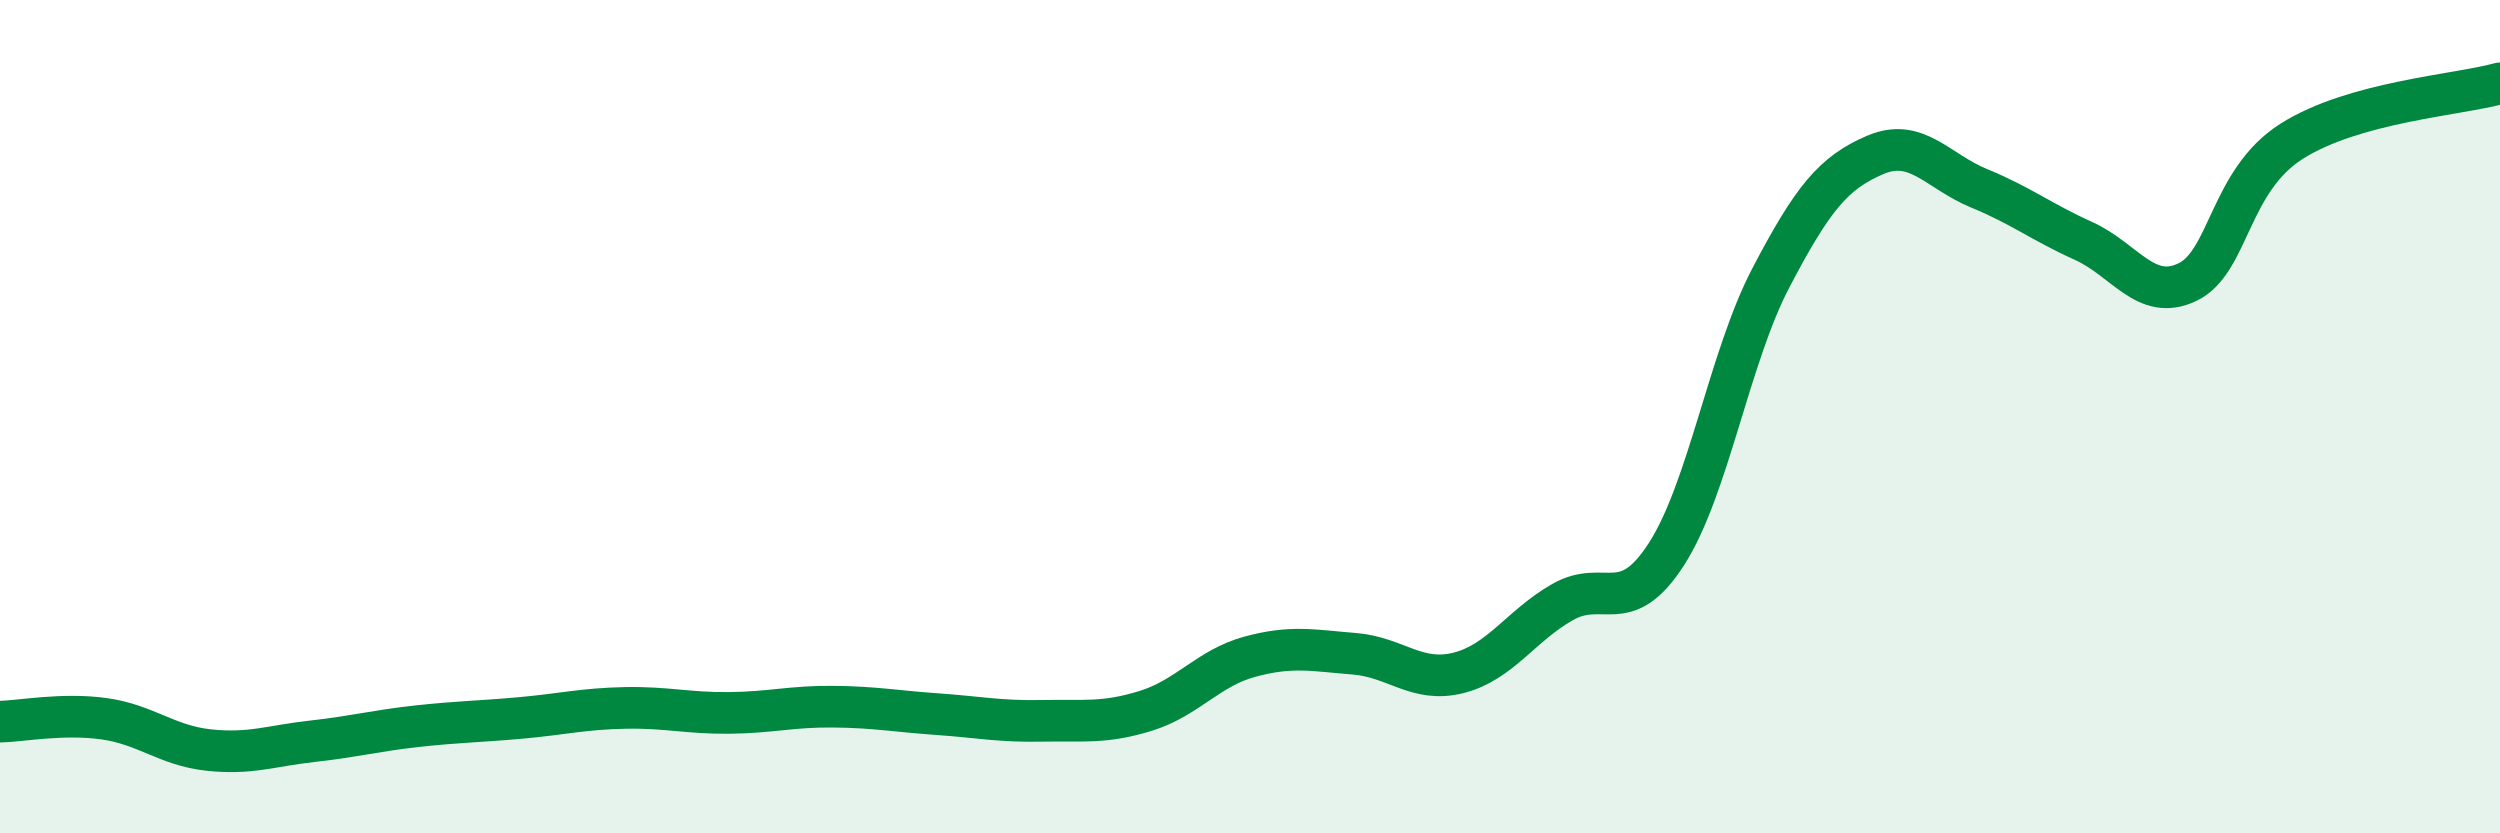
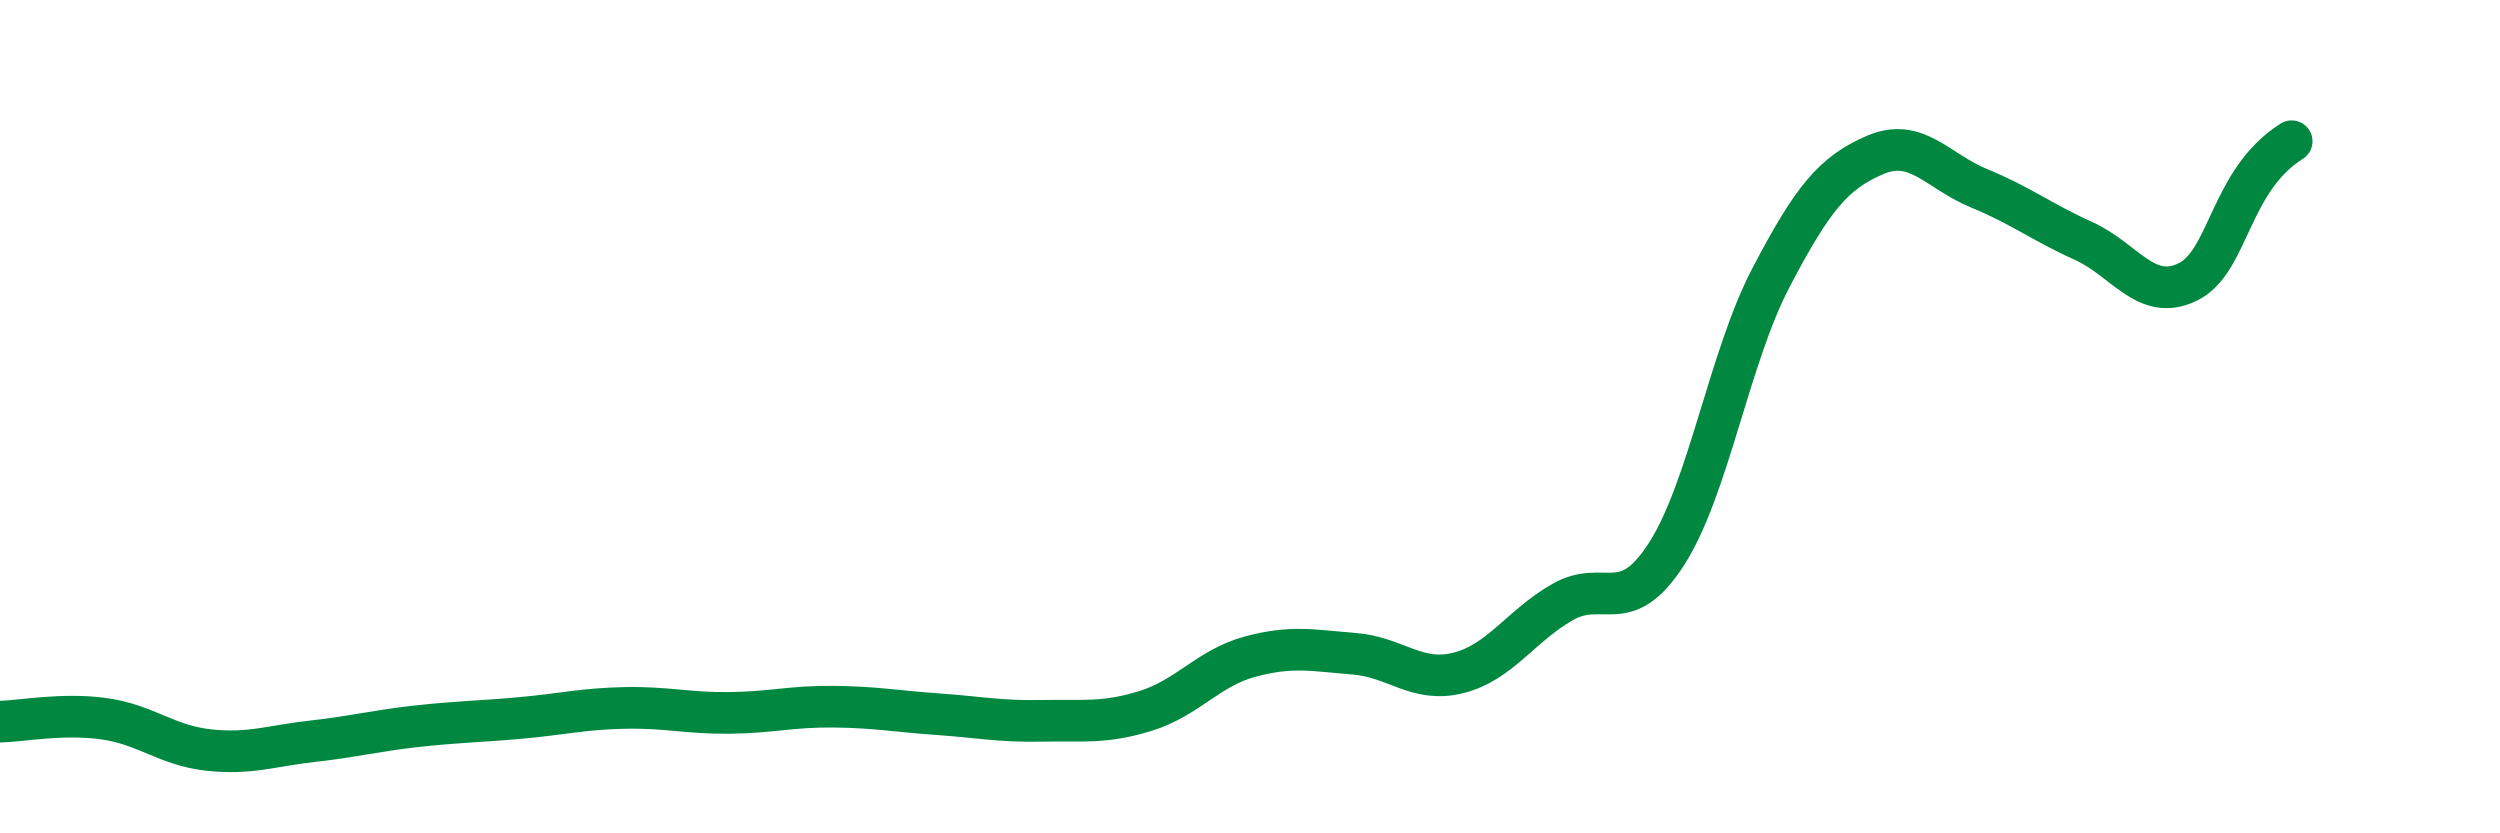
<svg xmlns="http://www.w3.org/2000/svg" width="60" height="20" viewBox="0 0 60 20">
-   <path d="M 0,17.32 C 0.5,17.31 1.5,17.11 2.5,17.25 C 3.5,17.39 4,17.89 5,18 C 6,18.11 6.5,17.9 7.5,17.79 C 8.5,17.68 9,17.54 10,17.43 C 11,17.32 11.5,17.32 12.5,17.23 C 13.5,17.14 14,17.01 15,16.99 C 16,16.97 16.5,17.12 17.5,17.11 C 18.5,17.1 19,16.95 20,16.96 C 21,16.97 21.5,17.07 22.5,17.14 C 23.5,17.21 24,17.32 25,17.3 C 26,17.28 26.5,17.37 27.5,17.06 C 28.5,16.75 29,16.03 30,15.76 C 31,15.49 31.5,15.61 32.5,15.69 C 33.5,15.77 34,16.4 35,16.15 C 36,15.9 36.5,15.02 37.5,14.45 C 38.5,13.88 39,14.85 40,13.29 C 41,11.73 41.5,8.58 42.5,6.67 C 43.5,4.76 44,4.15 45,3.72 C 46,3.29 46.5,4.11 47.5,4.52 C 48.5,4.93 49,5.33 50,5.78 C 51,6.23 51.5,7.25 52.5,6.77 C 53.5,6.29 53.5,4.34 55,3.39 C 56.5,2.44 59,2.28 60,2L60 20L0 20Z" fill="#008740" opacity="0.1" stroke-linecap="round" stroke-linejoin="round" />
-   <path d="M 0,17.32 C 0.5,17.31 1.5,17.11 2.5,17.25 C 3.5,17.39 4,17.89 5,18 C 6,18.11 6.5,17.9 7.5,17.79 C 8.5,17.68 9,17.54 10,17.43 C 11,17.32 11.5,17.32 12.5,17.23 C 13.5,17.14 14,17.01 15,16.99 C 16,16.97 16.5,17.12 17.5,17.11 C 18.5,17.1 19,16.95 20,16.96 C 21,16.97 21.5,17.07 22.5,17.14 C 23.5,17.21 24,17.32 25,17.3 C 26,17.28 26.5,17.37 27.5,17.06 C 28.5,16.75 29,16.03 30,15.76 C 31,15.49 31.5,15.61 32.5,15.69 C 33.5,15.77 34,16.4 35,16.15 C 36,15.9 36.5,15.02 37.5,14.45 C 38.5,13.88 39,14.85 40,13.29 C 41,11.73 41.5,8.58 42.5,6.67 C 43.5,4.76 44,4.15 45,3.72 C 46,3.29 46.5,4.11 47.5,4.52 C 48.5,4.93 49,5.33 50,5.78 C 51,6.23 51.5,7.25 52.5,6.77 C 53.5,6.29 53.5,4.34 55,3.39 C 56.5,2.44 59,2.28 60,2" stroke="#008740" stroke-width="1" fill="none" stroke-linecap="round" stroke-linejoin="round" />
+   <path d="M 0,17.32 C 0.5,17.31 1.5,17.11 2.5,17.25 C 3.5,17.39 4,17.89 5,18 C 6,18.11 6.5,17.9 7.5,17.79 C 8.5,17.68 9,17.54 10,17.43 C 11,17.32 11.5,17.32 12.5,17.23 C 13.5,17.14 14,17.01 15,16.99 C 16,16.97 16.5,17.12 17.5,17.11 C 18.5,17.1 19,16.95 20,16.96 C 21,16.97 21.5,17.07 22.5,17.14 C 23.5,17.21 24,17.32 25,17.3 C 26,17.28 26.5,17.37 27.5,17.06 C 28.5,16.75 29,16.03 30,15.76 C 31,15.49 31.5,15.61 32.5,15.69 C 33.5,15.77 34,16.4 35,16.15 C 36,15.9 36.5,15.02 37.5,14.45 C 38.5,13.88 39,14.85 40,13.29 C 41,11.73 41.5,8.58 42.5,6.67 C 43.5,4.76 44,4.15 45,3.72 C 46,3.29 46.5,4.11 47.5,4.52 C 48.5,4.93 49,5.33 50,5.78 C 51,6.23 51.5,7.25 52.5,6.77 C 53.5,6.29 53.5,4.34 55,3.39 " stroke="#008740" stroke-width="1" fill="none" stroke-linecap="round" stroke-linejoin="round" />
</svg>